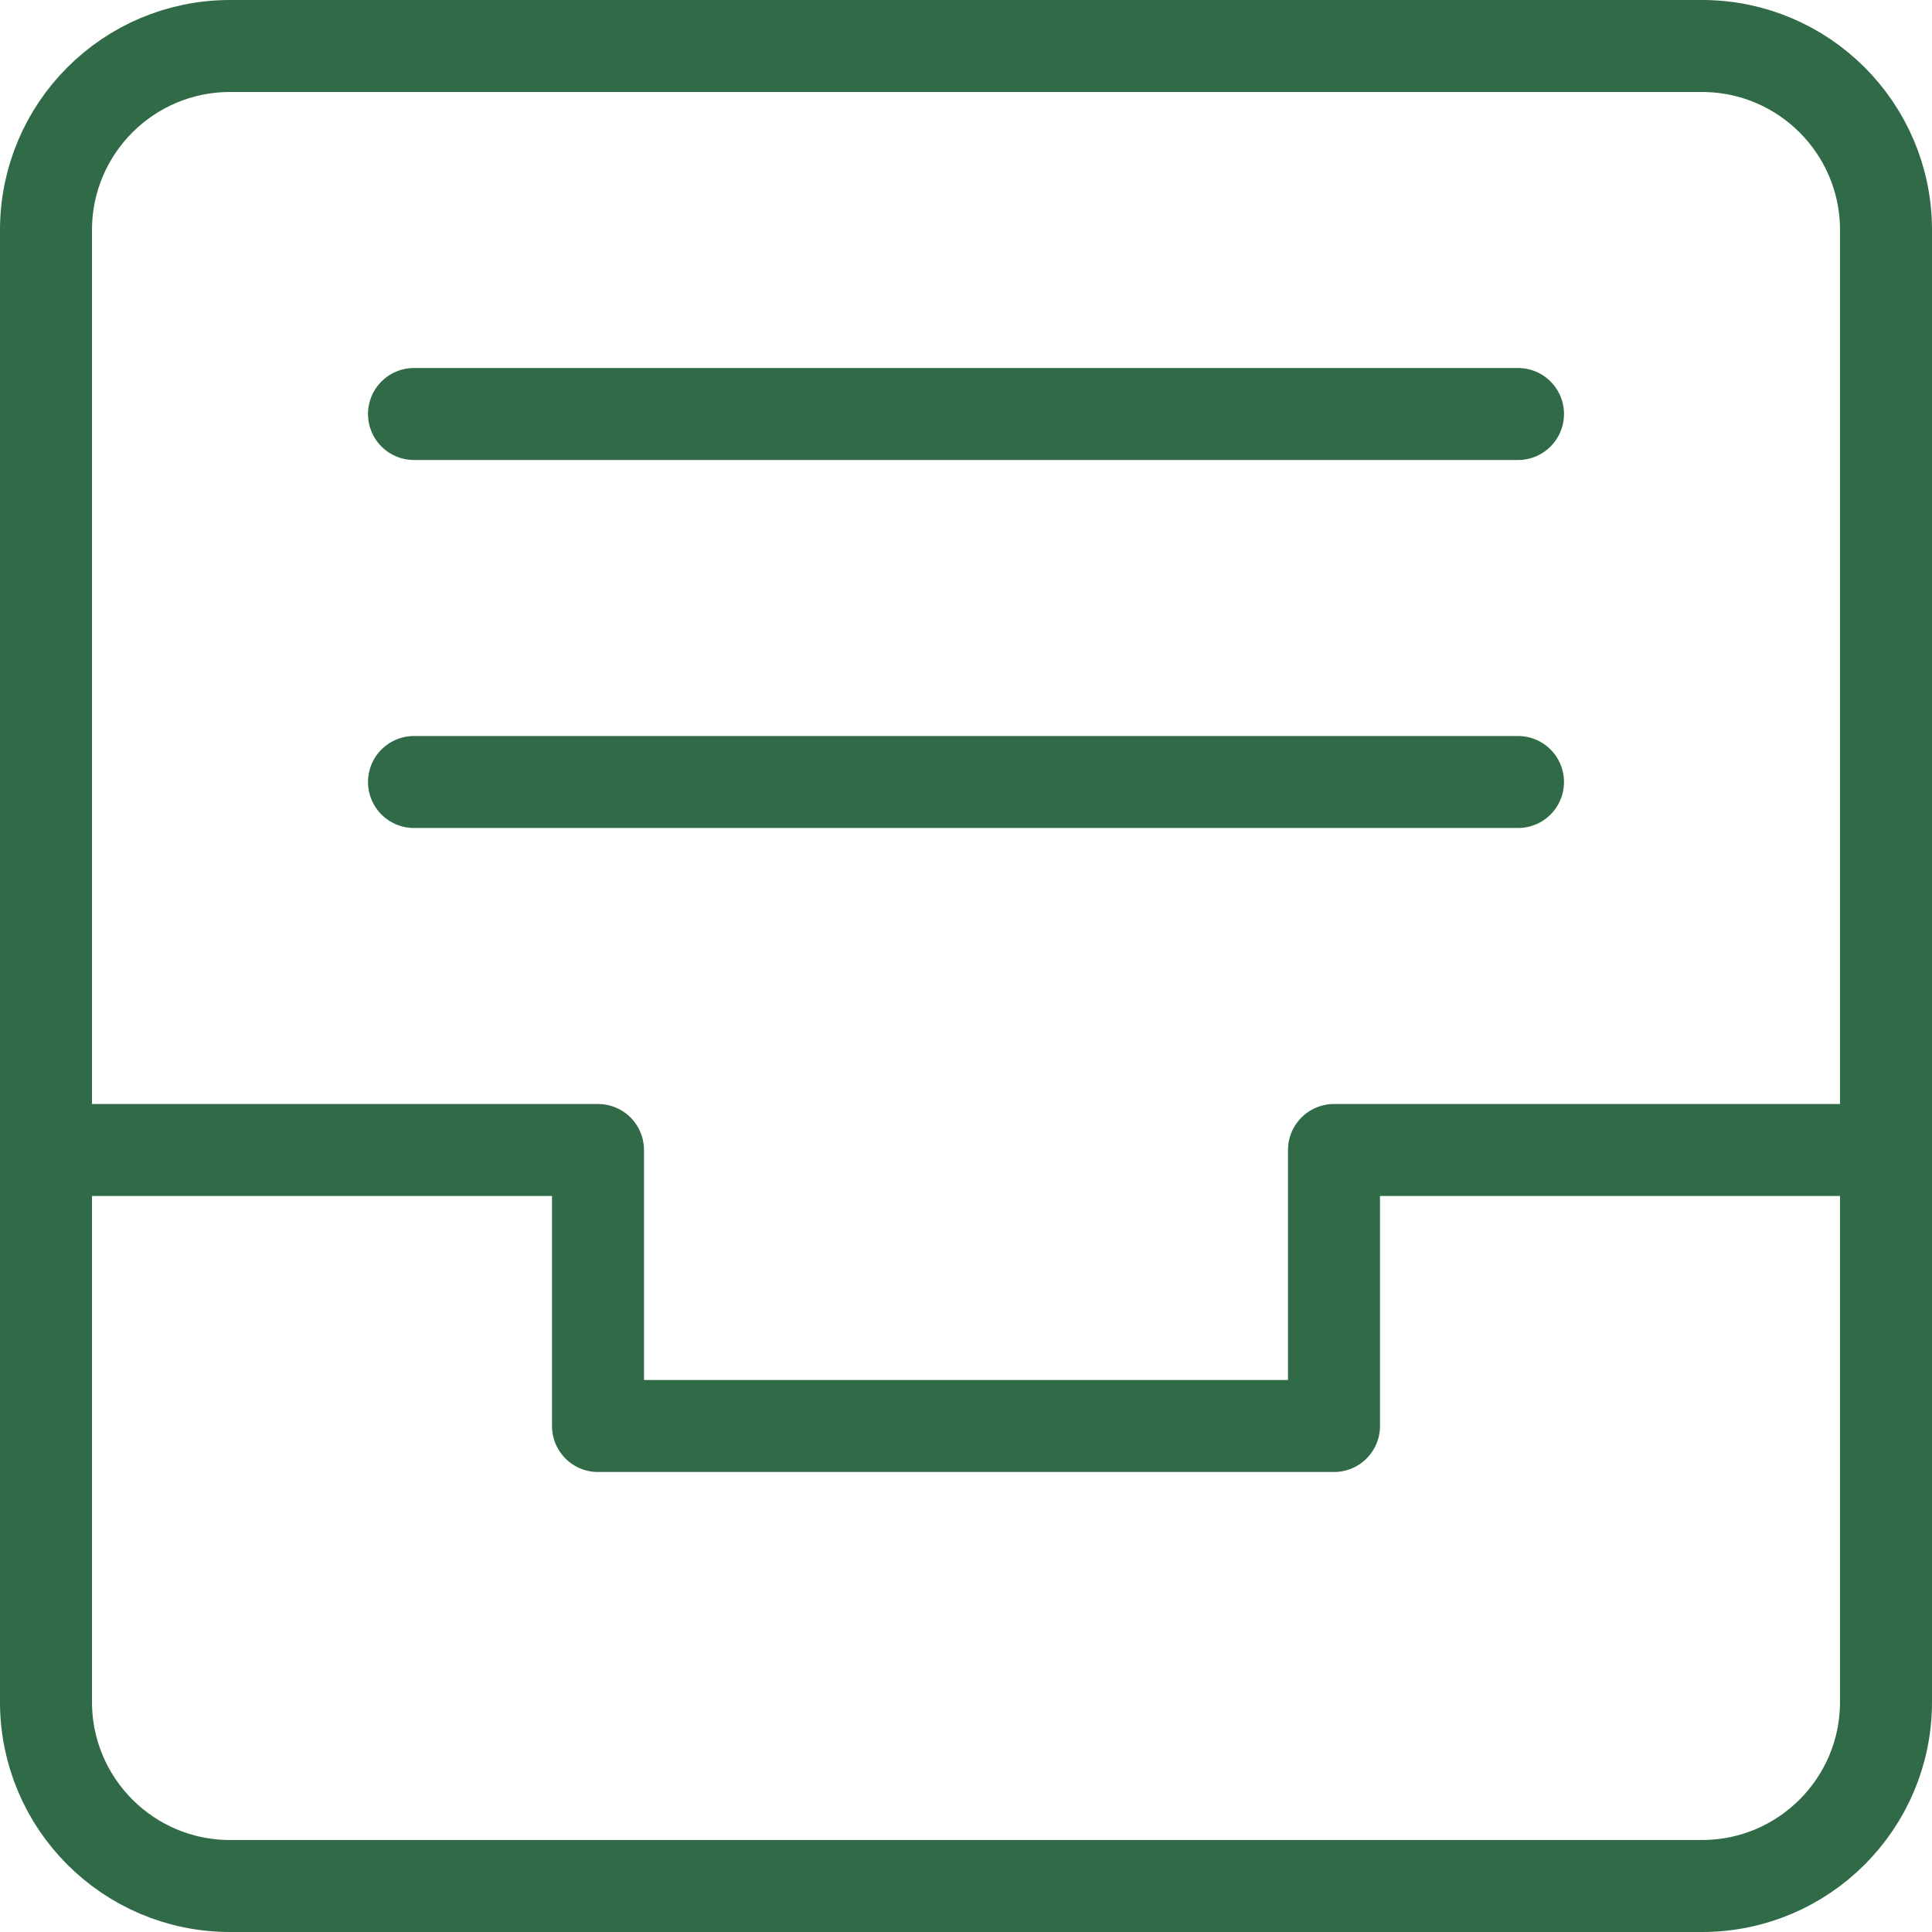
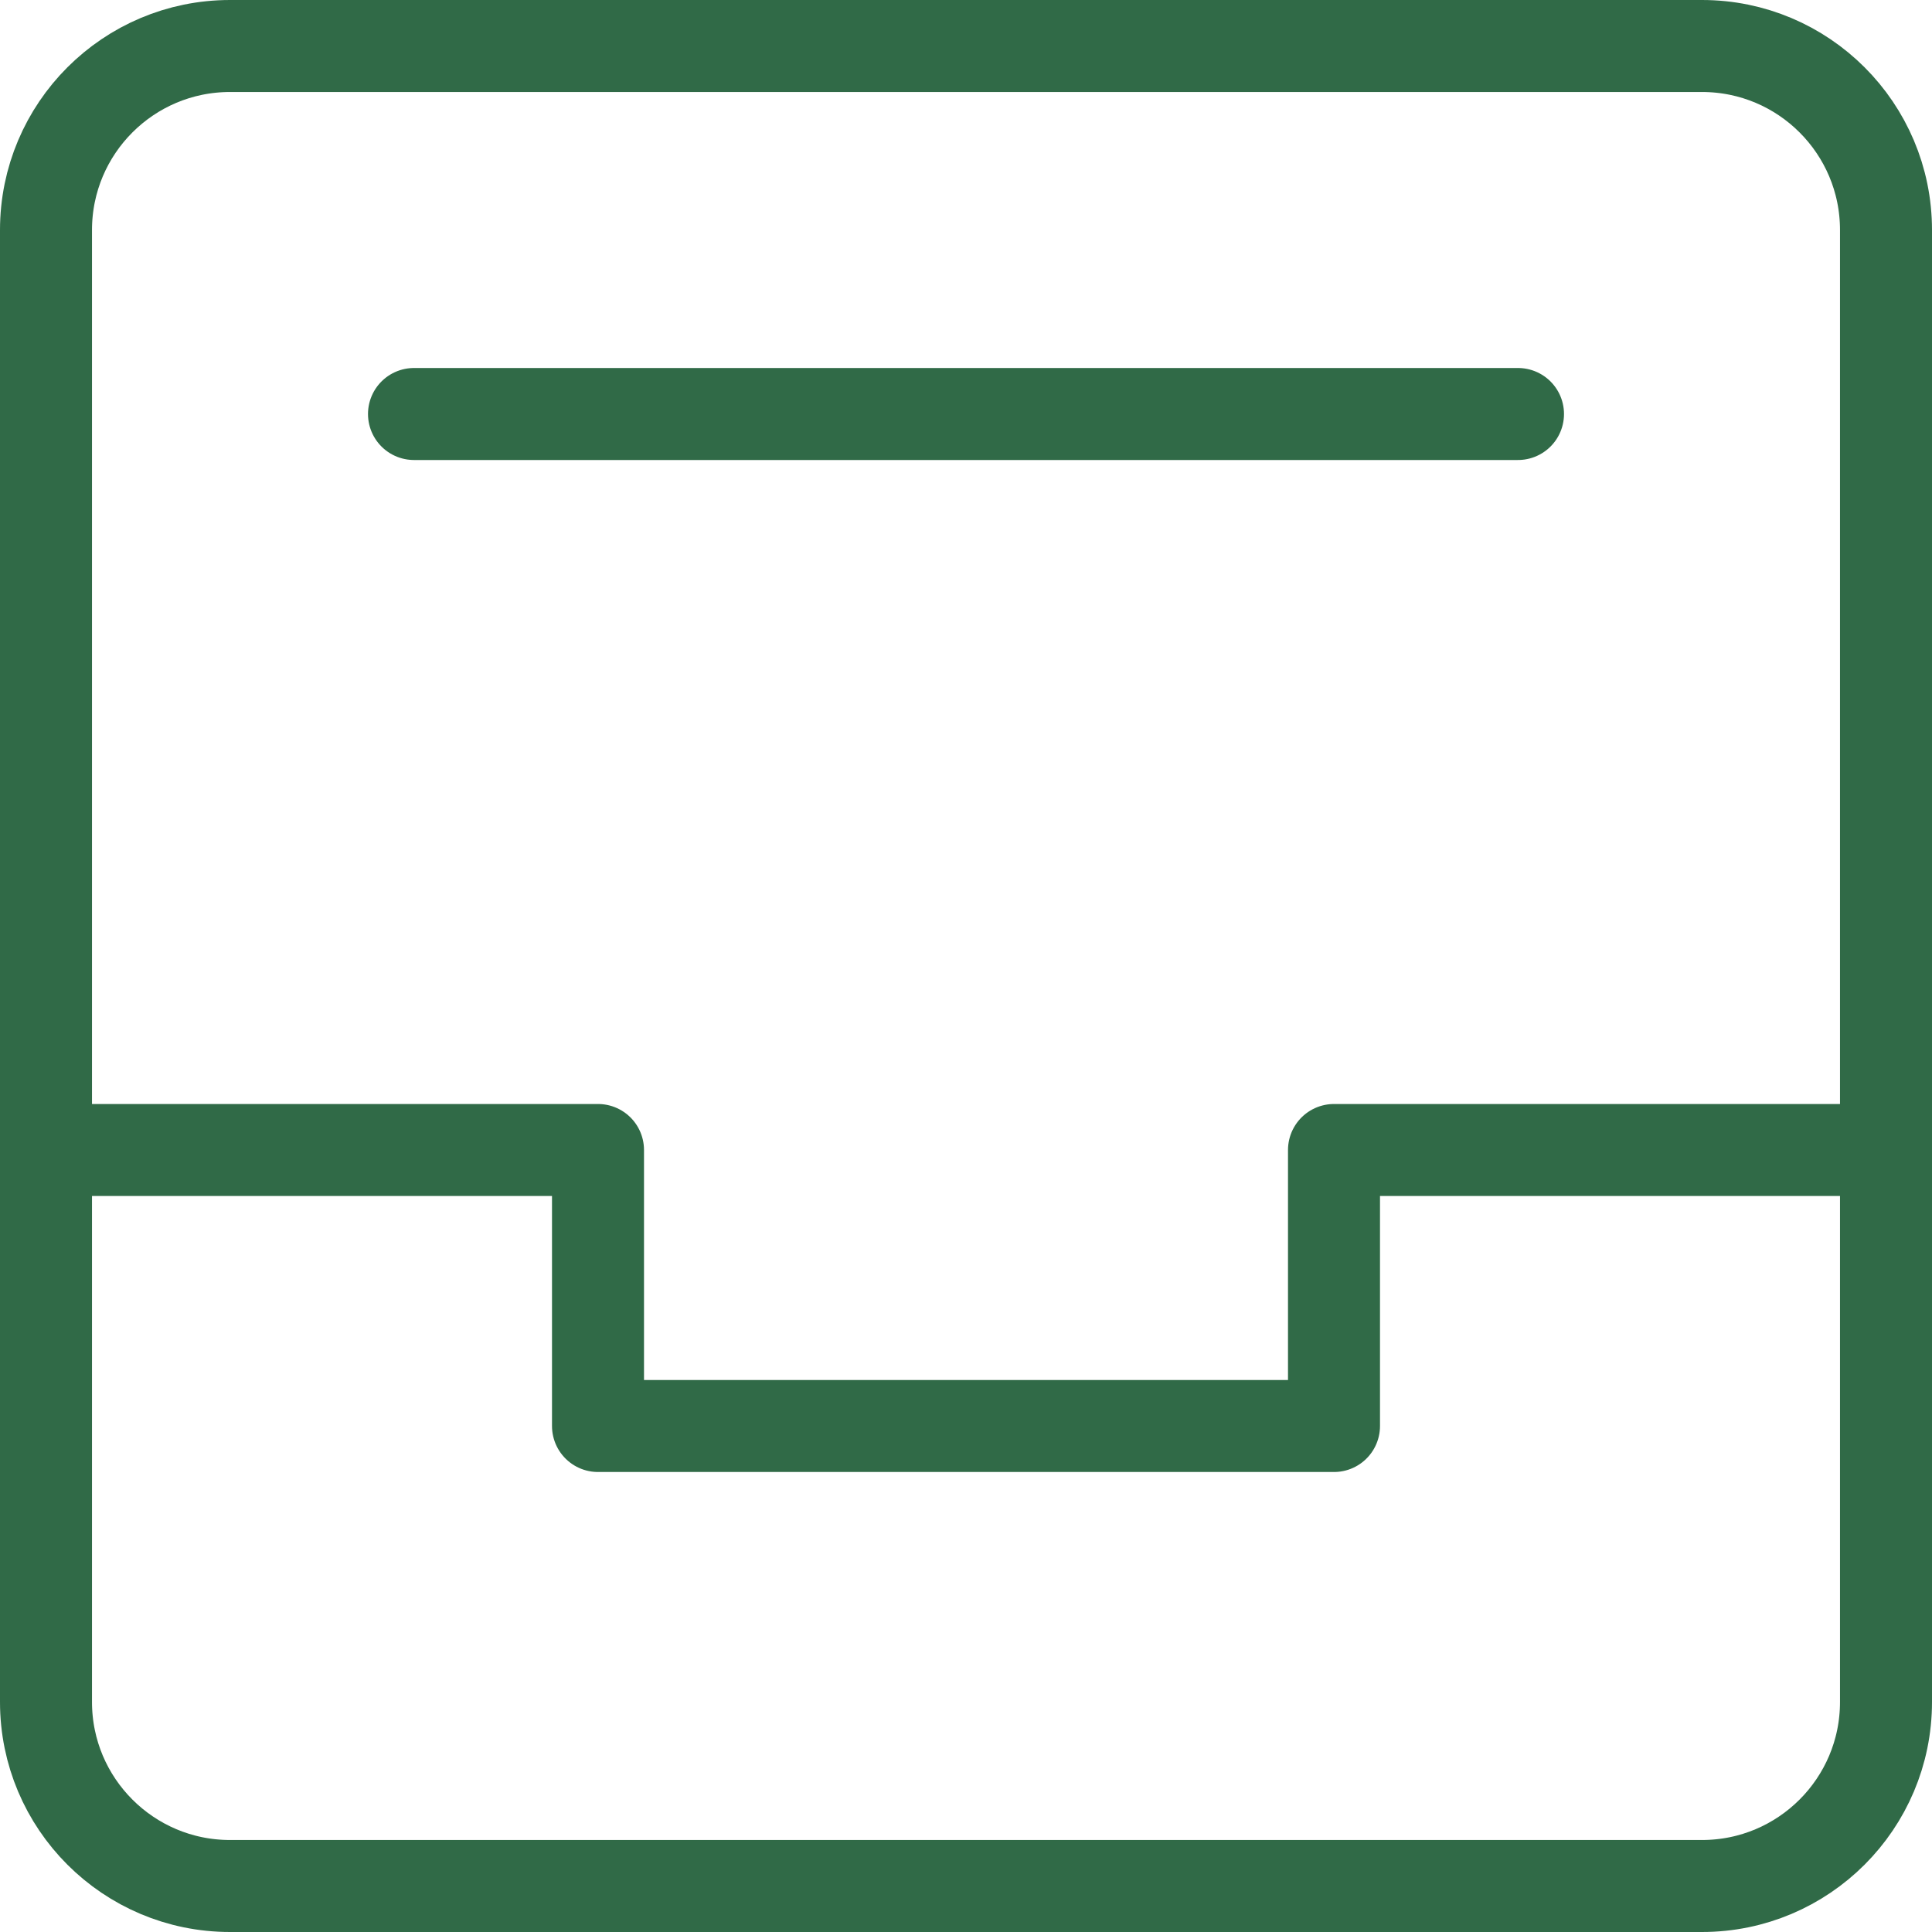
<svg xmlns="http://www.w3.org/2000/svg" width="42" height="42" viewBox="0 0 42 42" fill="none">
  <path d="M9 9H33" stroke="#306A47" stroke-width="2" stroke-miterlimit="10" stroke-linecap="round" stroke-linejoin="round" />
-   <path d="M9 17H33" stroke="#306A47" stroke-width="2" stroke-miterlimit="10" stroke-linecap="round" stroke-linejoin="round" />
  <path d="M1 25H13V31H29V25H41" stroke="#306A47" stroke-width="2" stroke-miterlimit="10" stroke-linecap="round" stroke-linejoin="round" />
  <path d="M37 1H5C2.791 1 1 2.791 1 5V37C1 39.209 2.791 41 5 41H37C39.209 41 41 39.209 41 37V5C41 2.791 39.209 1 37 1Z" stroke="#306A47" stroke-width="2" stroke-miterlimit="10" stroke-linecap="round" stroke-linejoin="round" />
</svg>